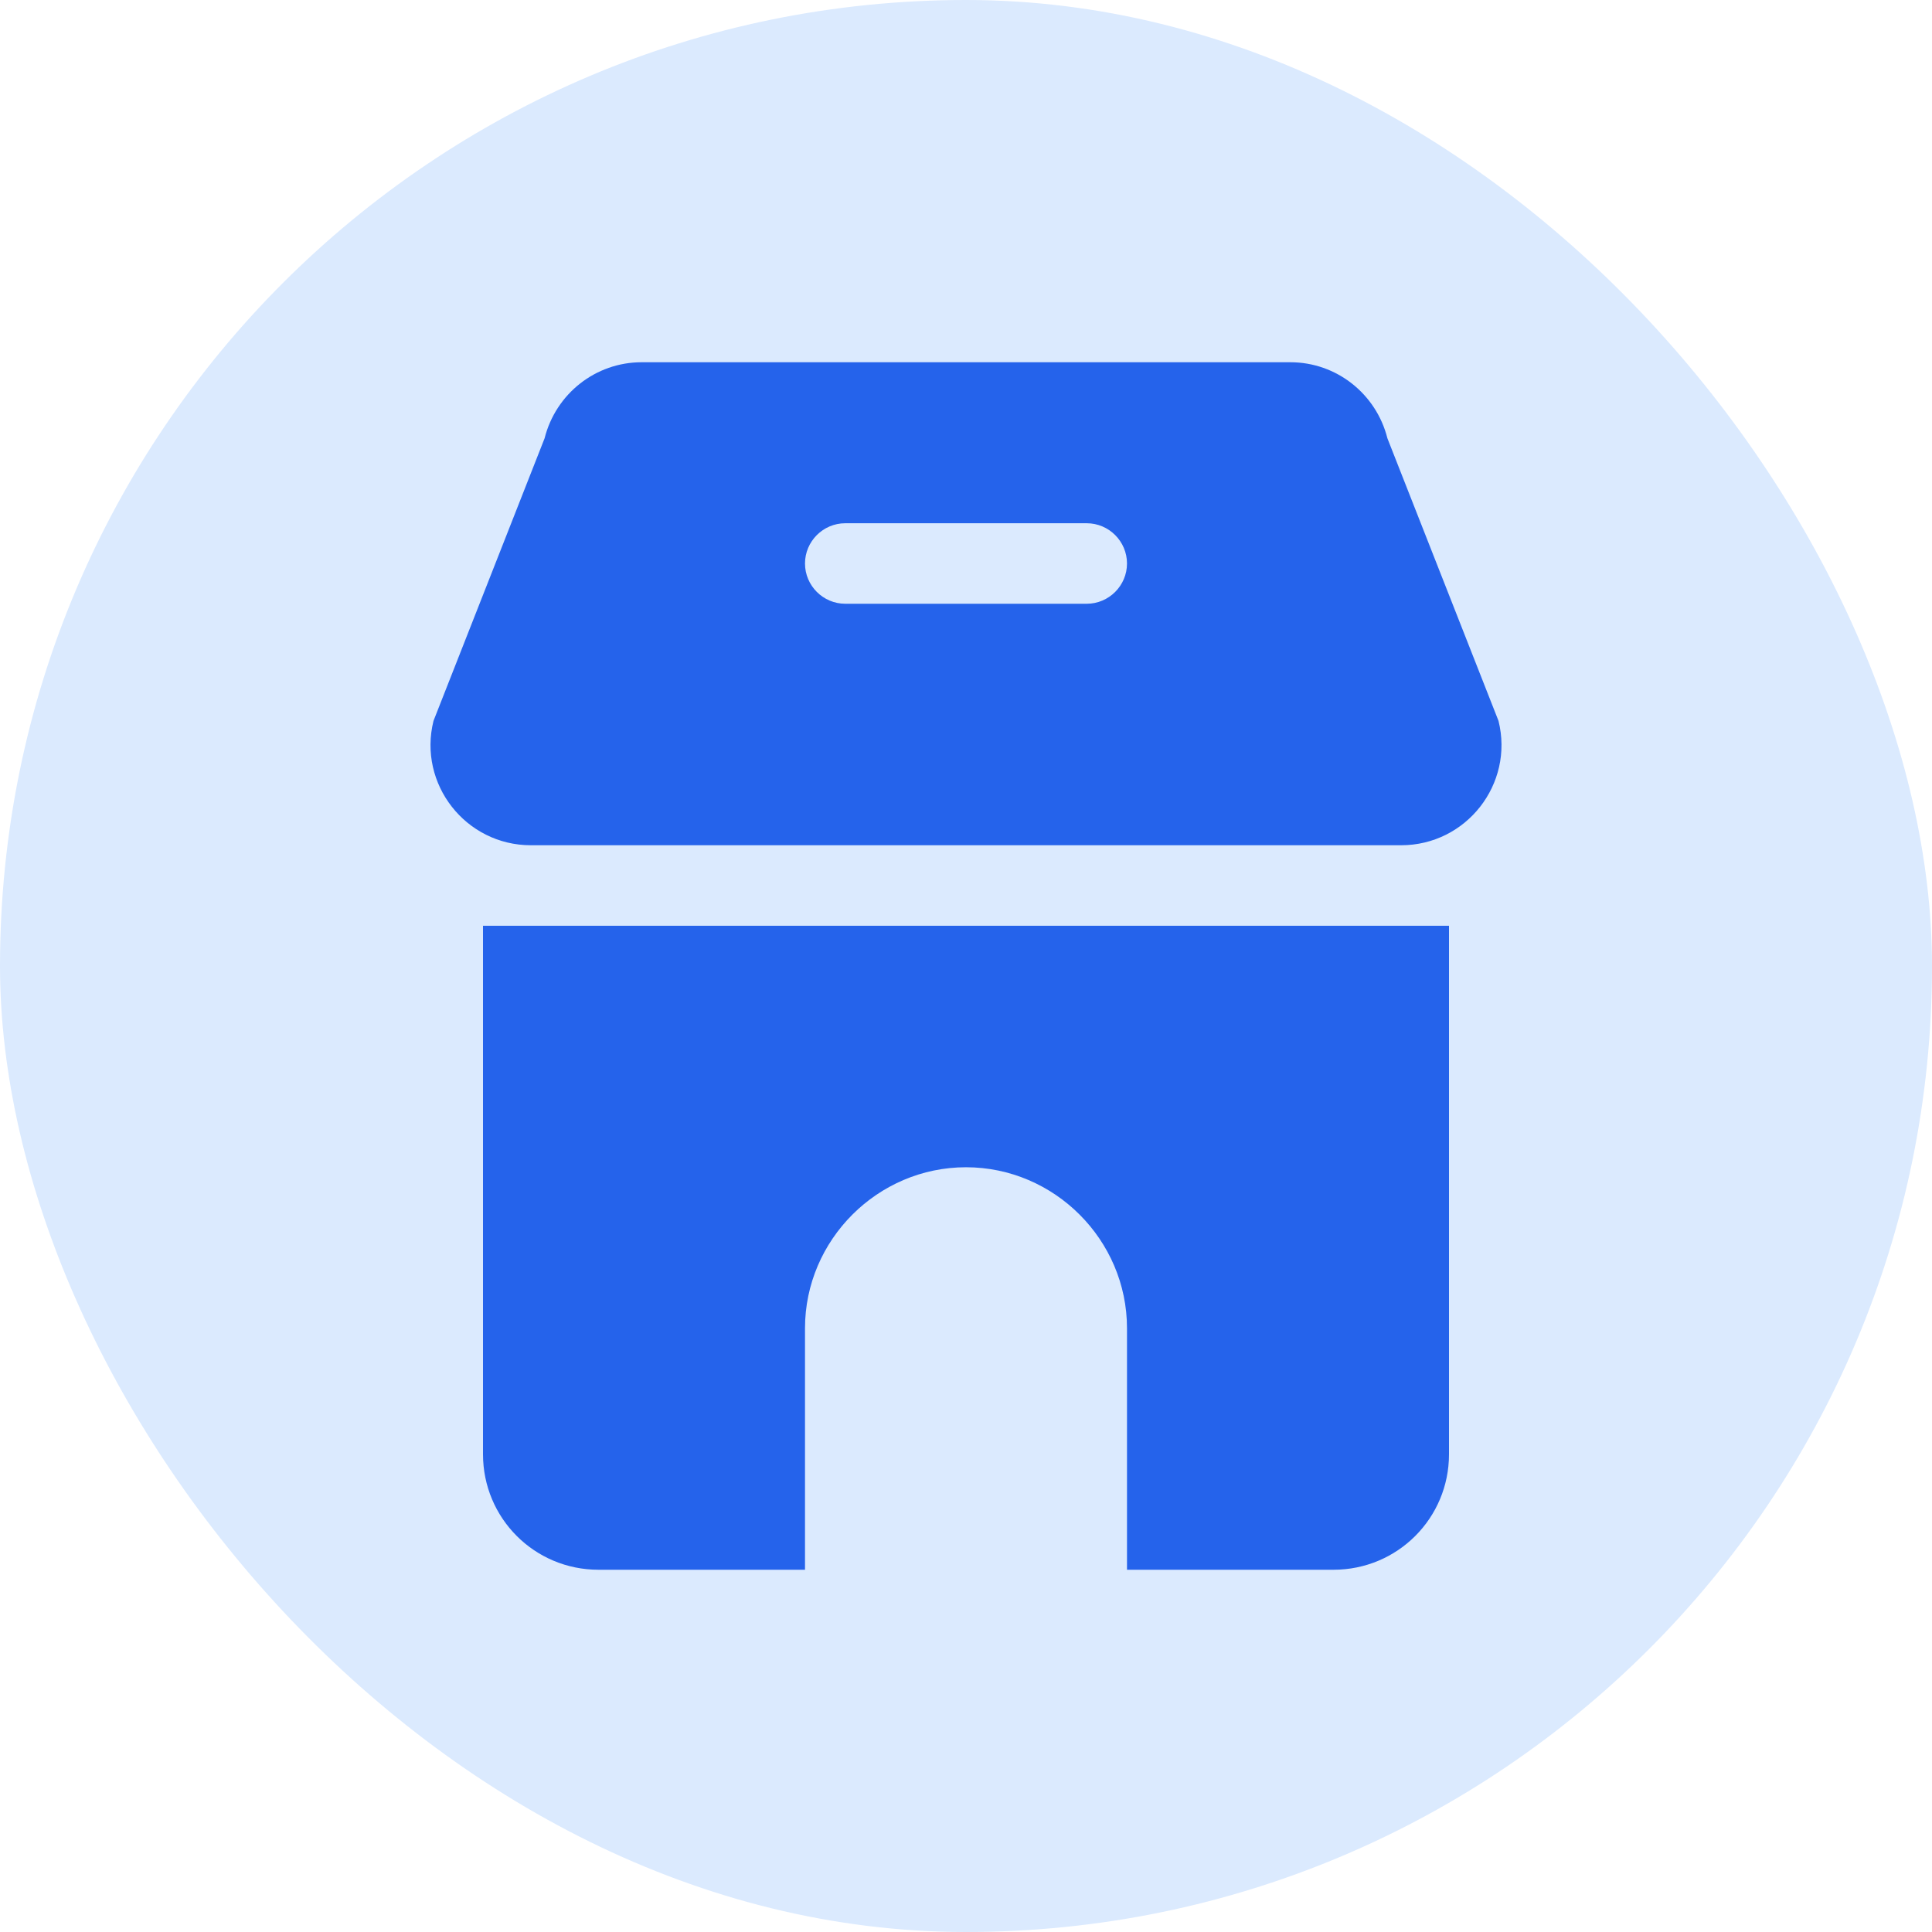
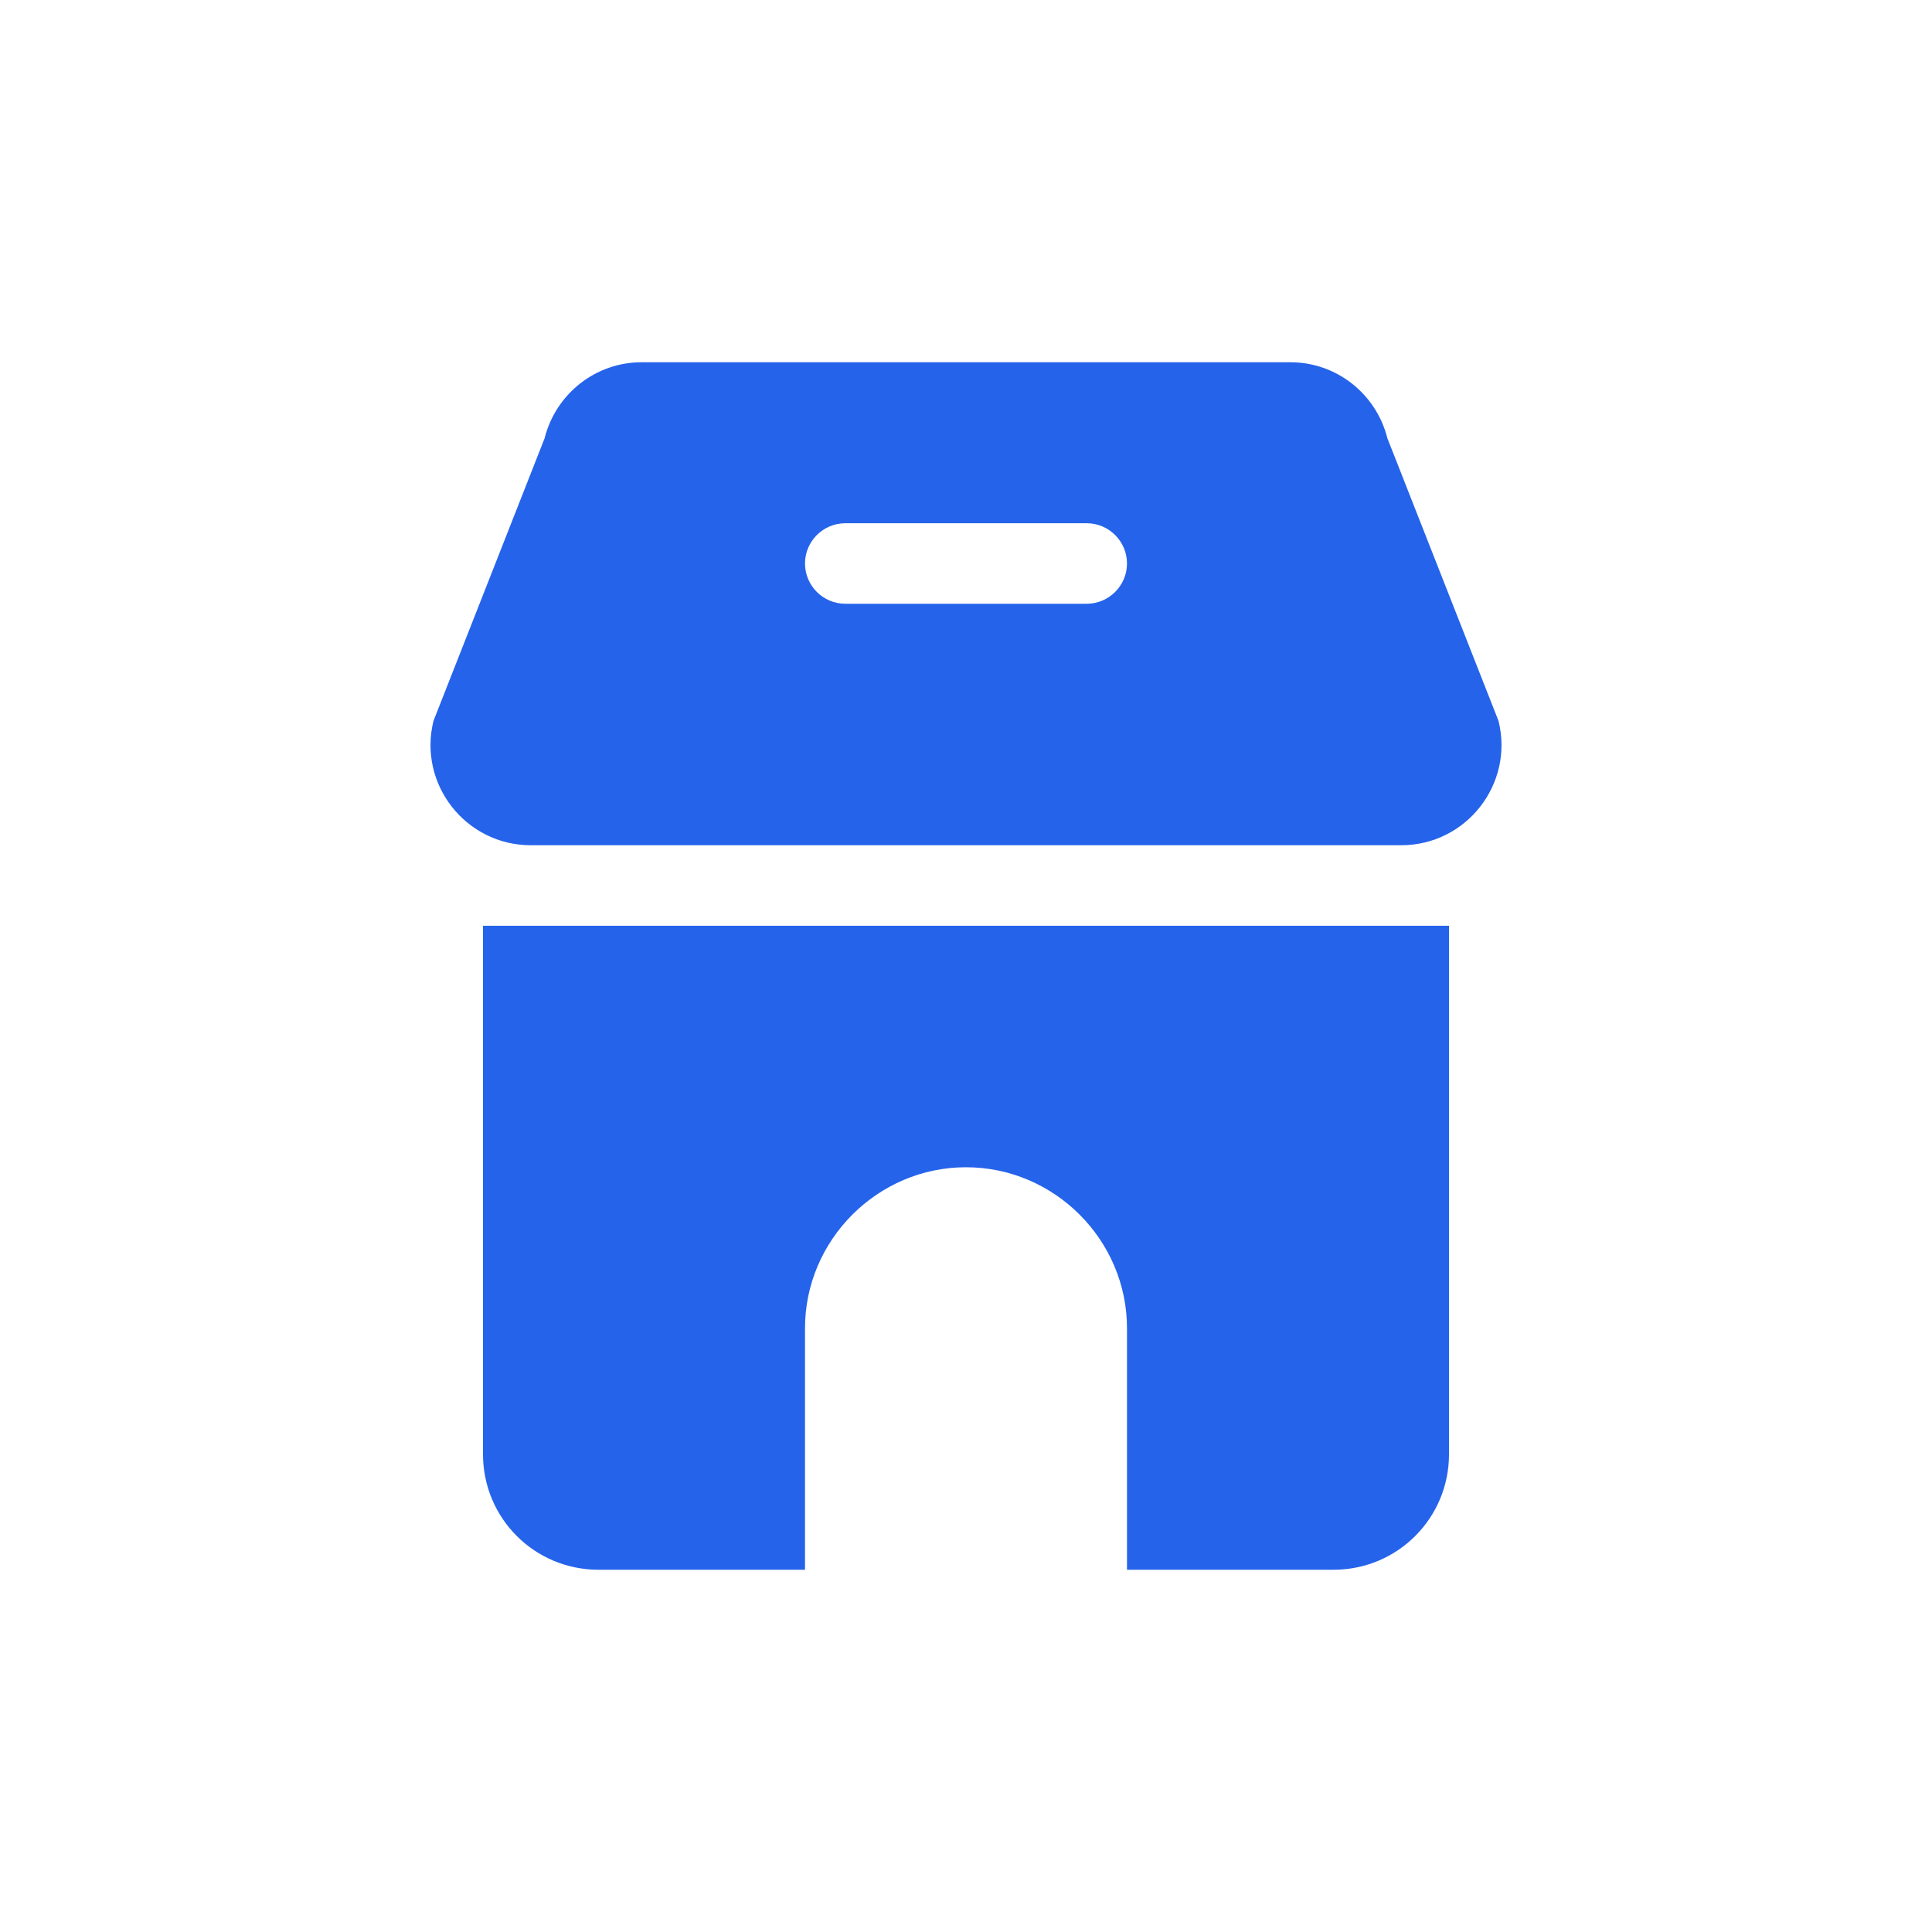
<svg xmlns="http://www.w3.org/2000/svg" width="96" height="96" viewBox="0 0 96 96" fill="none">
-   <rect width="96" height="96" rx="48" fill="#DBEAFE" />
  <path d="M74.46 35.82L68.94 21.78C68.38 19.56 66.4 18 64.12 18H31.88C29.6 18 27.62 19.56 27.06 21.78L21.54 35.82C20.76 38.96 23.14 42 26.38 42H69.62C72.86 42 75.24 38.96 74.46 35.82ZM54 30H42C40.9 30 40 29.1 40 28C40 26.9 40.9 26 42 26H54C55.1 26 56 26.9 56 28C56 29.1 55.1 30 54 30Z" fill="#2563EB" />
  <path d="M72 46V72.26C72 75.44 69.44 78 66.26 78H56V66C56 61.611 52.389 58 48 58C43.611 58 40 61.611 40 66V78H29.74C26.56 78 24 75.44 24 72.26V46H72Z" fill="#2563EB" />
</svg>